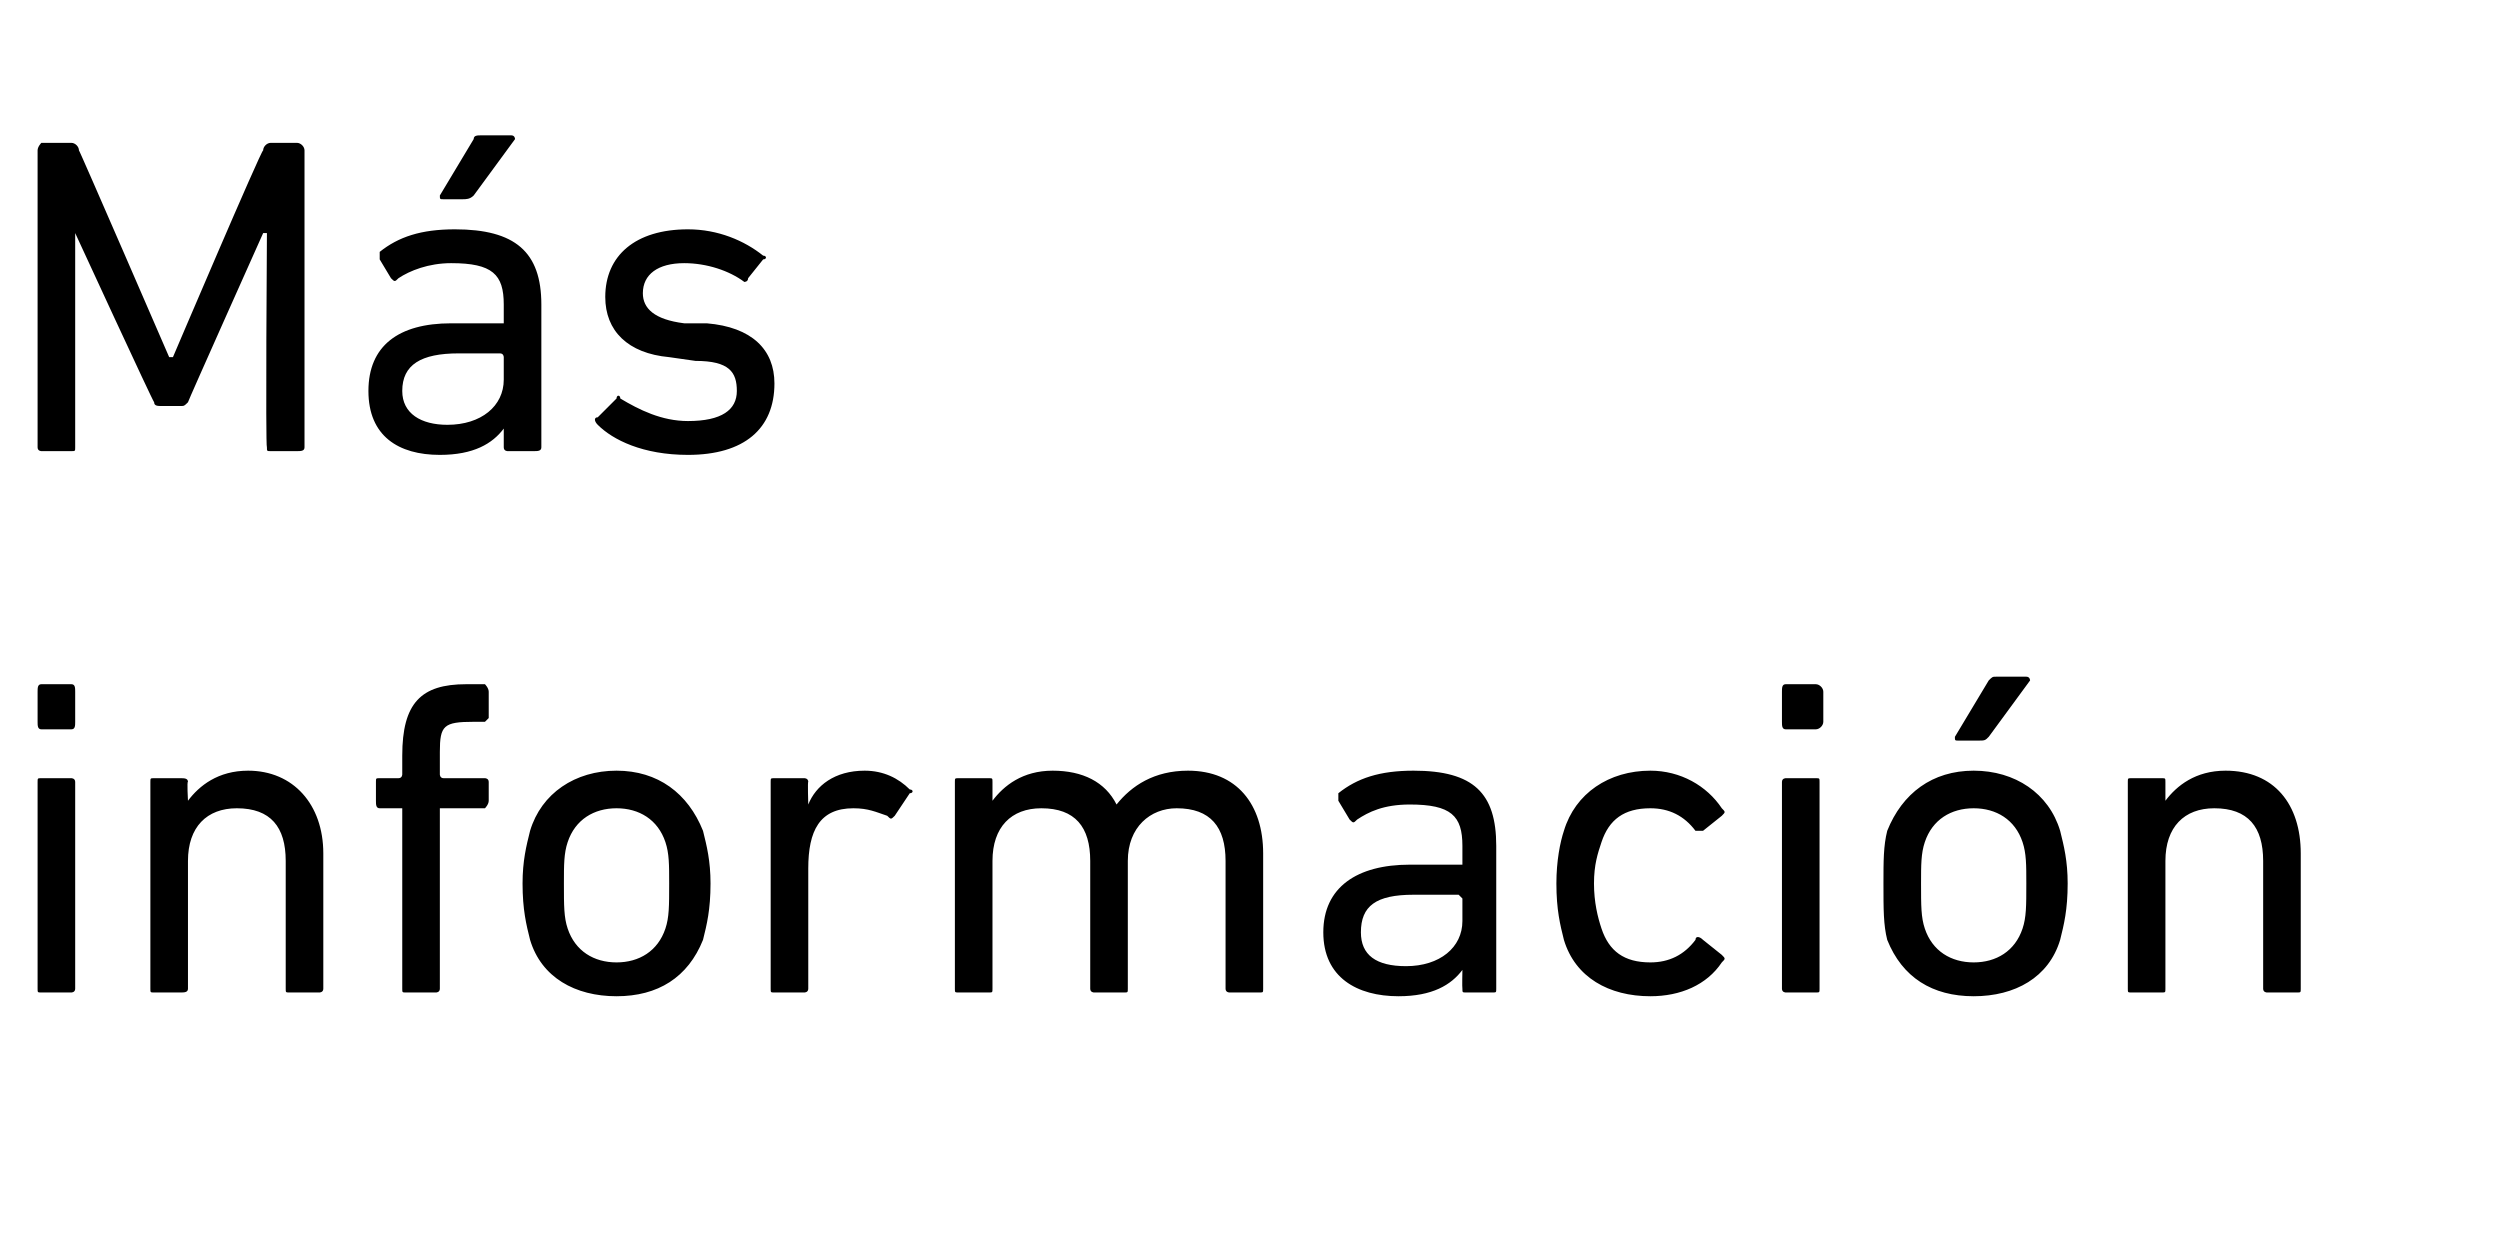
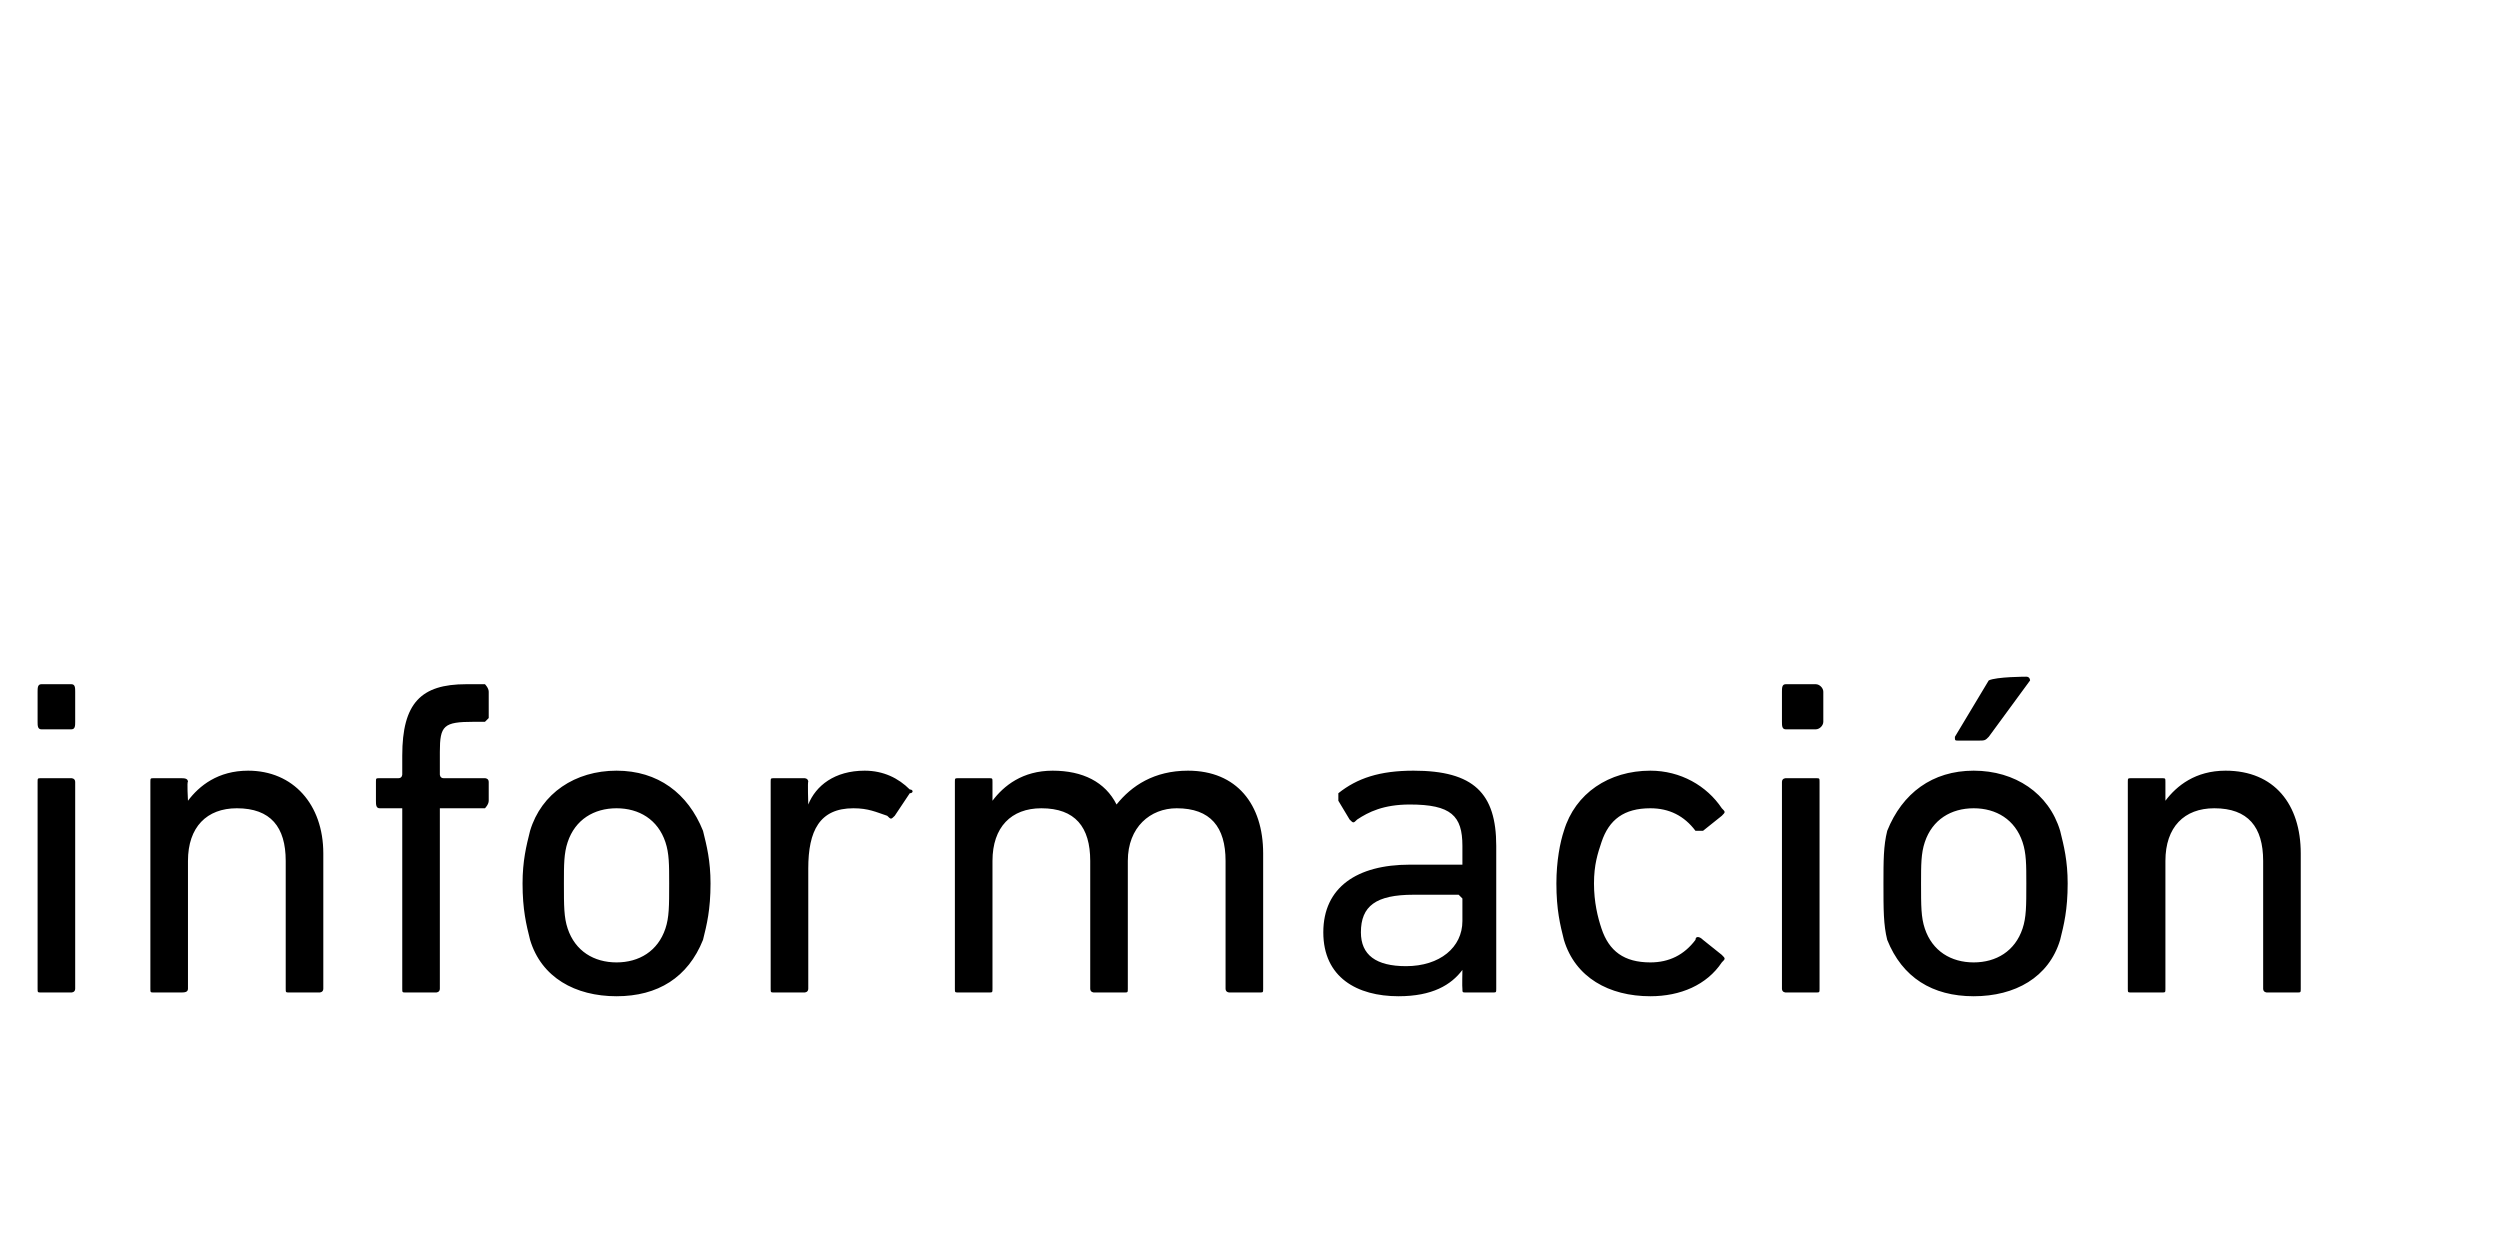
<svg xmlns="http://www.w3.org/2000/svg" version="1.1" width="66.5px" height="33px" viewBox="0 -3 66.5 33" style="top:-3px">
  <desc>Más información</desc>
  <defs />
  <g id="Polygon29956">
-     <path d="M 1.1 16.4 C 1 16.4 1 16.3 1 16.2 C 1 16.2 1 15.4 1 15.4 C 1 15.3 1 15.2 1.1 15.2 C 1.1 15.2 1.9 15.2 1.9 15.2 C 2 15.2 2 15.3 2 15.4 C 2 15.4 2 16.2 2 16.2 C 2 16.3 2 16.4 1.9 16.4 C 1.9 16.4 1.1 16.4 1.1 16.4 Z M 1.1 23.4 C 1 23.4 1 23.4 1 23.3 C 1 23.3 1 17.8 1 17.8 C 1 17.7 1 17.7 1.1 17.7 C 1.1 17.7 1.9 17.7 1.9 17.7 C 1.9 17.7 2 17.7 2 17.8 C 2 17.8 2 23.3 2 23.3 C 2 23.4 1.9 23.4 1.9 23.4 C 1.9 23.4 1.1 23.4 1.1 23.4 Z M 7.7 23.4 C 7.6 23.4 7.6 23.4 7.6 23.3 C 7.6 23.3 7.6 19.9 7.6 19.9 C 7.6 19 7.2 18.5 6.3 18.5 C 5.5 18.5 5 19 5 19.9 C 5 19.9 5 23.3 5 23.3 C 5 23.4 4.9 23.4 4.8 23.4 C 4.8 23.4 4.1 23.4 4.1 23.4 C 4 23.4 4 23.4 4 23.3 C 4 23.3 4 17.8 4 17.8 C 4 17.7 4 17.7 4.1 17.7 C 4.1 17.7 4.8 17.7 4.8 17.7 C 4.9 17.7 5 17.7 5 17.8 C 4.97 17.77 5 18.3 5 18.3 C 5 18.3 4.98 18.3 5 18.3 C 5.3 17.9 5.8 17.5 6.6 17.5 C 7.8 17.5 8.6 18.4 8.6 19.7 C 8.6 19.7 8.6 23.3 8.6 23.3 C 8.6 23.4 8.5 23.4 8.5 23.4 C 8.5 23.4 7.7 23.4 7.7 23.4 Z M 10.8 23.4 C 10.7 23.4 10.7 23.4 10.7 23.3 C 10.7 23.3 10.7 18.5 10.7 18.5 C 10.7 18.5 10.7 18.5 10.6 18.5 C 10.6 18.5 10.1 18.5 10.1 18.5 C 10 18.5 10 18.4 10 18.3 C 10 18.3 10 17.8 10 17.8 C 10 17.7 10 17.7 10.1 17.7 C 10.1 17.7 10.6 17.7 10.6 17.7 C 10.7 17.7 10.7 17.6 10.7 17.6 C 10.7 17.6 10.7 17.1 10.7 17.1 C 10.7 15.7 11.2 15.2 12.4 15.2 C 12.4 15.2 12.9 15.2 12.9 15.2 C 12.9 15.2 13 15.3 13 15.4 C 13 15.4 13 16.1 13 16.1 C 13 16.1 12.9 16.2 12.9 16.2 C 12.9 16.2 12.6 16.2 12.6 16.2 C 11.8 16.2 11.7 16.3 11.7 17 C 11.7 17 11.7 17.6 11.7 17.6 C 11.7 17.6 11.7 17.7 11.8 17.7 C 11.8 17.7 12.9 17.7 12.9 17.7 C 12.9 17.7 13 17.7 13 17.8 C 13 17.8 13 18.3 13 18.3 C 13 18.4 12.9 18.5 12.9 18.5 C 12.9 18.5 11.8 18.5 11.8 18.5 C 11.7 18.5 11.7 18.5 11.7 18.5 C 11.7 18.5 11.7 23.3 11.7 23.3 C 11.7 23.4 11.6 23.4 11.6 23.4 C 11.6 23.4 10.8 23.4 10.8 23.4 Z M 14.1 22 C 14 21.6 13.9 21.2 13.9 20.5 C 13.9 19.9 14 19.5 14.1 19.1 C 14.4 18.1 15.3 17.5 16.4 17.5 C 17.5 17.5 18.3 18.1 18.7 19.1 C 18.8 19.5 18.9 19.9 18.9 20.5 C 18.9 21.2 18.8 21.6 18.7 22 C 18.3 23 17.5 23.5 16.4 23.5 C 15.3 23.5 14.4 23 14.1 22 Z M 17.7 21.7 C 17.8 21.4 17.8 21.1 17.8 20.5 C 17.8 20 17.8 19.7 17.7 19.4 C 17.5 18.8 17 18.5 16.4 18.5 C 15.8 18.5 15.3 18.8 15.1 19.4 C 15 19.7 15 20 15 20.5 C 15 21.1 15 21.4 15.1 21.7 C 15.3 22.3 15.8 22.6 16.4 22.6 C 17 22.6 17.5 22.3 17.7 21.7 Z M 20.6 23.4 C 20.5 23.4 20.5 23.4 20.5 23.3 C 20.5 23.3 20.5 17.8 20.5 17.8 C 20.5 17.7 20.5 17.7 20.6 17.7 C 20.6 17.7 21.4 17.7 21.4 17.7 C 21.4 17.7 21.5 17.7 21.5 17.8 C 21.48 17.77 21.5 18.4 21.5 18.4 C 21.5 18.4 21.49 18.36 21.5 18.4 C 21.7 17.9 22.2 17.5 23 17.5 C 23.5 17.5 23.9 17.7 24.2 18 C 24.3 18 24.3 18.1 24.2 18.1 C 24.2 18.1 23.8 18.7 23.8 18.7 C 23.7 18.8 23.7 18.8 23.6 18.7 C 23.3 18.6 23.1 18.5 22.7 18.5 C 21.8 18.5 21.5 19.1 21.5 20.1 C 21.5 20.1 21.5 23.3 21.5 23.3 C 21.5 23.4 21.4 23.4 21.4 23.4 C 21.4 23.4 20.6 23.4 20.6 23.4 Z M 32.7 23.4 C 32.7 23.4 32.6 23.4 32.6 23.3 C 32.6 23.3 32.6 19.9 32.6 19.9 C 32.6 19 32.2 18.5 31.3 18.5 C 30.6 18.5 30 19 30 19.9 C 30 19.9 30 23.3 30 23.3 C 30 23.4 30 23.4 29.9 23.4 C 29.9 23.4 29.1 23.4 29.1 23.4 C 29.1 23.4 29 23.4 29 23.3 C 29 23.3 29 19.9 29 19.9 C 29 19 28.6 18.5 27.7 18.5 C 26.9 18.5 26.4 19 26.4 19.9 C 26.4 19.9 26.4 23.3 26.4 23.3 C 26.4 23.4 26.4 23.4 26.3 23.4 C 26.3 23.4 25.5 23.4 25.5 23.4 C 25.4 23.4 25.4 23.4 25.4 23.3 C 25.4 23.3 25.4 17.8 25.4 17.8 C 25.4 17.7 25.4 17.7 25.5 17.7 C 25.5 17.7 26.3 17.7 26.3 17.7 C 26.4 17.7 26.4 17.7 26.4 17.8 C 26.4 17.77 26.4 18.3 26.4 18.3 C 26.4 18.3 26.41 18.3 26.4 18.3 C 26.7 17.9 27.2 17.5 28 17.5 C 28.8 17.5 29.4 17.8 29.7 18.4 C 29.7 18.4 29.7 18.4 29.7 18.4 C 30.1 17.9 30.7 17.5 31.6 17.5 C 32.9 17.5 33.6 18.4 33.6 19.7 C 33.6 19.7 33.6 23.3 33.6 23.3 C 33.6 23.4 33.6 23.4 33.5 23.4 C 33.5 23.4 32.7 23.4 32.7 23.4 Z M 39 23.4 C 38.9 23.4 38.9 23.4 38.9 23.3 C 38.89 23.28 38.9 22.8 38.9 22.8 C 38.9 22.8 38.88 22.78 38.9 22.8 C 38.6 23.2 38.1 23.5 37.2 23.5 C 36.1 23.5 35.2 23 35.2 21.8 C 35.2 20.6 36.1 20 37.5 20 C 37.5 20 38.8 20 38.8 20 C 38.8 20 38.9 20 38.9 20 C 38.9 20 38.9 19.5 38.9 19.5 C 38.9 18.7 38.6 18.4 37.5 18.4 C 36.8 18.4 36.4 18.6 36.1 18.8 C 36 18.9 36 18.9 35.9 18.8 C 35.9 18.8 35.6 18.3 35.6 18.3 C 35.6 18.2 35.6 18.1 35.6 18.1 C 36.1 17.7 36.7 17.5 37.6 17.5 C 39.2 17.5 39.8 18.1 39.8 19.5 C 39.8 19.5 39.8 23.3 39.8 23.3 C 39.8 23.4 39.8 23.4 39.7 23.4 C 39.7 23.4 39 23.4 39 23.4 Z M 38.9 21.5 C 38.9 21.5 38.9 20.9 38.9 20.9 C 38.9 20.9 38.8 20.8 38.8 20.8 C 38.8 20.8 37.6 20.8 37.6 20.8 C 36.6 20.8 36.2 21.1 36.2 21.8 C 36.2 22.4 36.6 22.7 37.4 22.7 C 38.3 22.7 38.9 22.2 38.9 21.5 Z M 41.6 19.1 C 41.9 18.1 42.8 17.5 43.9 17.5 C 44.7 17.5 45.4 17.9 45.8 18.5 C 45.9 18.6 45.9 18.6 45.8 18.7 C 45.8 18.7 45.3 19.1 45.3 19.1 C 45.2 19.1 45.1 19.1 45.1 19.1 C 44.8 18.7 44.4 18.5 43.9 18.5 C 43.2 18.5 42.8 18.8 42.6 19.4 C 42.5 19.7 42.4 20 42.4 20.5 C 42.4 21 42.5 21.4 42.6 21.7 C 42.8 22.3 43.2 22.6 43.9 22.6 C 44.4 22.6 44.8 22.4 45.1 22 C 45.1 21.9 45.2 21.9 45.3 22 C 45.3 22 45.8 22.4 45.8 22.4 C 45.9 22.5 45.9 22.5 45.8 22.6 C 45.4 23.2 44.7 23.5 43.9 23.5 C 42.8 23.5 41.9 23 41.6 22 C 41.5 21.6 41.4 21.2 41.4 20.5 C 41.4 19.9 41.5 19.4 41.6 19.1 Z M 47.5 16.4 C 47.4 16.4 47.4 16.3 47.4 16.2 C 47.4 16.2 47.4 15.4 47.4 15.4 C 47.4 15.3 47.4 15.2 47.5 15.2 C 47.5 15.2 48.3 15.2 48.3 15.2 C 48.4 15.2 48.5 15.3 48.5 15.4 C 48.5 15.4 48.5 16.2 48.5 16.2 C 48.5 16.3 48.4 16.4 48.3 16.4 C 48.3 16.4 47.5 16.4 47.5 16.4 Z M 47.5 23.4 C 47.5 23.4 47.4 23.4 47.4 23.3 C 47.4 23.3 47.4 17.8 47.4 17.8 C 47.4 17.7 47.5 17.7 47.5 17.7 C 47.5 17.7 48.3 17.7 48.3 17.7 C 48.4 17.7 48.4 17.7 48.4 17.8 C 48.4 17.8 48.4 23.3 48.4 23.3 C 48.4 23.4 48.4 23.4 48.3 23.4 C 48.3 23.4 47.5 23.4 47.5 23.4 Z M 52.1 16.7 C 52 16.7 52 16.7 52 16.6 C 52 16.6 52.9 15.1 52.9 15.1 C 53 15 53 15 53.1 15 C 53.1 15 53.9 15 53.9 15 C 54 15 54 15.1 54 15.1 C 54 15.1 52.9 16.6 52.9 16.6 C 52.8 16.7 52.8 16.7 52.6 16.7 C 52.6 16.7 52.1 16.7 52.1 16.7 Z M 50.2 22 C 50.1 21.6 50.1 21.2 50.1 20.5 C 50.1 19.9 50.1 19.5 50.2 19.1 C 50.6 18.1 51.4 17.5 52.5 17.5 C 53.6 17.5 54.5 18.1 54.8 19.1 C 54.9 19.5 55 19.9 55 20.5 C 55 21.2 54.9 21.6 54.8 22 C 54.5 23 53.6 23.5 52.5 23.5 C 51.4 23.5 50.6 23 50.2 22 Z M 53.8 21.7 C 53.9 21.4 53.9 21.1 53.9 20.5 C 53.9 20 53.9 19.7 53.8 19.4 C 53.6 18.8 53.1 18.5 52.5 18.5 C 51.9 18.5 51.4 18.8 51.2 19.4 C 51.1 19.7 51.1 20 51.1 20.5 C 51.1 21.1 51.1 21.4 51.2 21.7 C 51.4 22.3 51.9 22.6 52.5 22.6 C 53.1 22.6 53.6 22.3 53.8 21.7 Z M 60.3 23.4 C 60.3 23.4 60.2 23.4 60.2 23.3 C 60.2 23.3 60.2 19.9 60.2 19.9 C 60.2 19 59.8 18.5 58.9 18.5 C 58.1 18.5 57.6 19 57.6 19.9 C 57.6 19.9 57.6 23.3 57.6 23.3 C 57.6 23.4 57.6 23.4 57.5 23.4 C 57.5 23.4 56.7 23.4 56.7 23.4 C 56.6 23.4 56.6 23.4 56.6 23.3 C 56.6 23.3 56.6 17.8 56.6 17.8 C 56.6 17.7 56.6 17.7 56.7 17.7 C 56.7 17.7 57.5 17.7 57.5 17.7 C 57.6 17.7 57.6 17.7 57.6 17.8 C 57.6 17.77 57.6 18.3 57.6 18.3 C 57.6 18.3 57.61 18.3 57.6 18.3 C 57.9 17.9 58.4 17.5 59.2 17.5 C 60.5 17.5 61.2 18.4 61.2 19.7 C 61.2 19.7 61.2 23.3 61.2 23.3 C 61.2 23.4 61.2 23.4 61.1 23.4 C 61.1 23.4 60.3 23.4 60.3 23.4 Z " stroke="none" fill="#000" />
+     <path d="M 1.1 16.4 C 1 16.4 1 16.3 1 16.2 C 1 16.2 1 15.4 1 15.4 C 1 15.3 1 15.2 1.1 15.2 C 1.1 15.2 1.9 15.2 1.9 15.2 C 2 15.2 2 15.3 2 15.4 C 2 15.4 2 16.2 2 16.2 C 2 16.3 2 16.4 1.9 16.4 C 1.9 16.4 1.1 16.4 1.1 16.4 Z M 1.1 23.4 C 1 23.4 1 23.4 1 23.3 C 1 23.3 1 17.8 1 17.8 C 1 17.7 1 17.7 1.1 17.7 C 1.1 17.7 1.9 17.7 1.9 17.7 C 1.9 17.7 2 17.7 2 17.8 C 2 17.8 2 23.3 2 23.3 C 2 23.4 1.9 23.4 1.9 23.4 C 1.9 23.4 1.1 23.4 1.1 23.4 Z M 7.7 23.4 C 7.6 23.4 7.6 23.4 7.6 23.3 C 7.6 23.3 7.6 19.9 7.6 19.9 C 7.6 19 7.2 18.5 6.3 18.5 C 5.5 18.5 5 19 5 19.9 C 5 19.9 5 23.3 5 23.3 C 5 23.4 4.9 23.4 4.8 23.4 C 4.8 23.4 4.1 23.4 4.1 23.4 C 4 23.4 4 23.4 4 23.3 C 4 23.3 4 17.8 4 17.8 C 4 17.7 4 17.7 4.1 17.7 C 4.1 17.7 4.8 17.7 4.8 17.7 C 4.9 17.7 5 17.7 5 17.8 C 4.97 17.77 5 18.3 5 18.3 C 5 18.3 4.98 18.3 5 18.3 C 5.3 17.9 5.8 17.5 6.6 17.5 C 7.8 17.5 8.6 18.4 8.6 19.7 C 8.6 19.7 8.6 23.3 8.6 23.3 C 8.6 23.4 8.5 23.4 8.5 23.4 C 8.5 23.4 7.7 23.4 7.7 23.4 Z M 10.8 23.4 C 10.7 23.4 10.7 23.4 10.7 23.3 C 10.7 23.3 10.7 18.5 10.7 18.5 C 10.7 18.5 10.7 18.5 10.6 18.5 C 10.6 18.5 10.1 18.5 10.1 18.5 C 10 18.5 10 18.4 10 18.3 C 10 18.3 10 17.8 10 17.8 C 10 17.7 10 17.7 10.1 17.7 C 10.1 17.7 10.6 17.7 10.6 17.7 C 10.7 17.7 10.7 17.6 10.7 17.6 C 10.7 17.6 10.7 17.1 10.7 17.1 C 10.7 15.7 11.2 15.2 12.4 15.2 C 12.4 15.2 12.9 15.2 12.9 15.2 C 12.9 15.2 13 15.3 13 15.4 C 13 15.4 13 16.1 13 16.1 C 13 16.1 12.9 16.2 12.9 16.2 C 12.9 16.2 12.6 16.2 12.6 16.2 C 11.8 16.2 11.7 16.3 11.7 17 C 11.7 17 11.7 17.6 11.7 17.6 C 11.7 17.6 11.7 17.7 11.8 17.7 C 11.8 17.7 12.9 17.7 12.9 17.7 C 12.9 17.7 13 17.7 13 17.8 C 13 17.8 13 18.3 13 18.3 C 13 18.4 12.9 18.5 12.9 18.5 C 12.9 18.5 11.8 18.5 11.8 18.5 C 11.7 18.5 11.7 18.5 11.7 18.5 C 11.7 18.5 11.7 23.3 11.7 23.3 C 11.7 23.4 11.6 23.4 11.6 23.4 C 11.6 23.4 10.8 23.4 10.8 23.4 Z M 14.1 22 C 14 21.6 13.9 21.2 13.9 20.5 C 13.9 19.9 14 19.5 14.1 19.1 C 14.4 18.1 15.3 17.5 16.4 17.5 C 17.5 17.5 18.3 18.1 18.7 19.1 C 18.8 19.5 18.9 19.9 18.9 20.5 C 18.9 21.2 18.8 21.6 18.7 22 C 18.3 23 17.5 23.5 16.4 23.5 C 15.3 23.5 14.4 23 14.1 22 Z M 17.7 21.7 C 17.8 21.4 17.8 21.1 17.8 20.5 C 17.8 20 17.8 19.7 17.7 19.4 C 17.5 18.8 17 18.5 16.4 18.5 C 15.8 18.5 15.3 18.8 15.1 19.4 C 15 19.7 15 20 15 20.5 C 15 21.1 15 21.4 15.1 21.7 C 15.3 22.3 15.8 22.6 16.4 22.6 C 17 22.6 17.5 22.3 17.7 21.7 Z M 20.6 23.4 C 20.5 23.4 20.5 23.4 20.5 23.3 C 20.5 23.3 20.5 17.8 20.5 17.8 C 20.5 17.7 20.5 17.7 20.6 17.7 C 20.6 17.7 21.4 17.7 21.4 17.7 C 21.4 17.7 21.5 17.7 21.5 17.8 C 21.48 17.77 21.5 18.4 21.5 18.4 C 21.5 18.4 21.49 18.36 21.5 18.4 C 21.7 17.9 22.2 17.5 23 17.5 C 23.5 17.5 23.9 17.7 24.2 18 C 24.3 18 24.3 18.1 24.2 18.1 C 24.2 18.1 23.8 18.7 23.8 18.7 C 23.7 18.8 23.7 18.8 23.6 18.7 C 23.3 18.6 23.1 18.5 22.7 18.5 C 21.8 18.5 21.5 19.1 21.5 20.1 C 21.5 20.1 21.5 23.3 21.5 23.3 C 21.5 23.4 21.4 23.4 21.4 23.4 C 21.4 23.4 20.6 23.4 20.6 23.4 Z M 32.7 23.4 C 32.7 23.4 32.6 23.4 32.6 23.3 C 32.6 23.3 32.6 19.9 32.6 19.9 C 32.6 19 32.2 18.5 31.3 18.5 C 30.6 18.5 30 19 30 19.9 C 30 19.9 30 23.3 30 23.3 C 30 23.4 30 23.4 29.9 23.4 C 29.9 23.4 29.1 23.4 29.1 23.4 C 29.1 23.4 29 23.4 29 23.3 C 29 23.3 29 19.9 29 19.9 C 29 19 28.6 18.5 27.7 18.5 C 26.9 18.5 26.4 19 26.4 19.9 C 26.4 19.9 26.4 23.3 26.4 23.3 C 26.4 23.4 26.4 23.4 26.3 23.4 C 26.3 23.4 25.5 23.4 25.5 23.4 C 25.4 23.4 25.4 23.4 25.4 23.3 C 25.4 23.3 25.4 17.8 25.4 17.8 C 25.4 17.7 25.4 17.7 25.5 17.7 C 25.5 17.7 26.3 17.7 26.3 17.7 C 26.4 17.7 26.4 17.7 26.4 17.8 C 26.4 17.77 26.4 18.3 26.4 18.3 C 26.4 18.3 26.41 18.3 26.4 18.3 C 26.7 17.9 27.2 17.5 28 17.5 C 28.8 17.5 29.4 17.8 29.7 18.4 C 29.7 18.4 29.7 18.4 29.7 18.4 C 30.1 17.9 30.7 17.5 31.6 17.5 C 32.9 17.5 33.6 18.4 33.6 19.7 C 33.6 19.7 33.6 23.3 33.6 23.3 C 33.6 23.4 33.6 23.4 33.5 23.4 C 33.5 23.4 32.7 23.4 32.7 23.4 Z M 39 23.4 C 38.9 23.4 38.9 23.4 38.9 23.3 C 38.89 23.28 38.9 22.8 38.9 22.8 C 38.9 22.8 38.88 22.78 38.9 22.8 C 38.6 23.2 38.1 23.5 37.2 23.5 C 36.1 23.5 35.2 23 35.2 21.8 C 35.2 20.6 36.1 20 37.5 20 C 37.5 20 38.8 20 38.8 20 C 38.8 20 38.9 20 38.9 20 C 38.9 20 38.9 19.5 38.9 19.5 C 38.9 18.7 38.6 18.4 37.5 18.4 C 36.8 18.4 36.4 18.6 36.1 18.8 C 36 18.9 36 18.9 35.9 18.8 C 35.9 18.8 35.6 18.3 35.6 18.3 C 35.6 18.2 35.6 18.1 35.6 18.1 C 36.1 17.7 36.7 17.5 37.6 17.5 C 39.2 17.5 39.8 18.1 39.8 19.5 C 39.8 19.5 39.8 23.3 39.8 23.3 C 39.8 23.4 39.8 23.4 39.7 23.4 C 39.7 23.4 39 23.4 39 23.4 Z M 38.9 21.5 C 38.9 21.5 38.9 20.9 38.9 20.9 C 38.9 20.9 38.8 20.8 38.8 20.8 C 38.8 20.8 37.6 20.8 37.6 20.8 C 36.6 20.8 36.2 21.1 36.2 21.8 C 36.2 22.4 36.6 22.7 37.4 22.7 C 38.3 22.7 38.9 22.2 38.9 21.5 Z M 41.6 19.1 C 41.9 18.1 42.8 17.5 43.9 17.5 C 44.7 17.5 45.4 17.9 45.8 18.5 C 45.9 18.6 45.9 18.6 45.8 18.7 C 45.8 18.7 45.3 19.1 45.3 19.1 C 45.2 19.1 45.1 19.1 45.1 19.1 C 44.8 18.7 44.4 18.5 43.9 18.5 C 43.2 18.5 42.8 18.8 42.6 19.4 C 42.5 19.7 42.4 20 42.4 20.5 C 42.4 21 42.5 21.4 42.6 21.7 C 42.8 22.3 43.2 22.6 43.9 22.6 C 44.4 22.6 44.8 22.4 45.1 22 C 45.1 21.9 45.2 21.9 45.3 22 C 45.3 22 45.8 22.4 45.8 22.4 C 45.9 22.5 45.9 22.5 45.8 22.6 C 45.4 23.2 44.7 23.5 43.9 23.5 C 42.8 23.5 41.9 23 41.6 22 C 41.5 21.6 41.4 21.2 41.4 20.5 C 41.4 19.9 41.5 19.4 41.6 19.1 Z M 47.5 16.4 C 47.4 16.4 47.4 16.3 47.4 16.2 C 47.4 16.2 47.4 15.4 47.4 15.4 C 47.4 15.3 47.4 15.2 47.5 15.2 C 47.5 15.2 48.3 15.2 48.3 15.2 C 48.4 15.2 48.5 15.3 48.5 15.4 C 48.5 15.4 48.5 16.2 48.5 16.2 C 48.5 16.3 48.4 16.4 48.3 16.4 C 48.3 16.4 47.5 16.4 47.5 16.4 Z M 47.5 23.4 C 47.5 23.4 47.4 23.4 47.4 23.3 C 47.4 23.3 47.4 17.8 47.4 17.8 C 47.4 17.7 47.5 17.7 47.5 17.7 C 47.5 17.7 48.3 17.7 48.3 17.7 C 48.4 17.7 48.4 17.7 48.4 17.8 C 48.4 17.8 48.4 23.3 48.4 23.3 C 48.4 23.4 48.4 23.4 48.3 23.4 C 48.3 23.4 47.5 23.4 47.5 23.4 Z M 52.1 16.7 C 52 16.7 52 16.7 52 16.6 C 52 16.6 52.9 15.1 52.9 15.1 C 53.1 15 53.9 15 53.9 15 C 54 15 54 15.1 54 15.1 C 54 15.1 52.9 16.6 52.9 16.6 C 52.8 16.7 52.8 16.7 52.6 16.7 C 52.6 16.7 52.1 16.7 52.1 16.7 Z M 50.2 22 C 50.1 21.6 50.1 21.2 50.1 20.5 C 50.1 19.9 50.1 19.5 50.2 19.1 C 50.6 18.1 51.4 17.5 52.5 17.5 C 53.6 17.5 54.5 18.1 54.8 19.1 C 54.9 19.5 55 19.9 55 20.5 C 55 21.2 54.9 21.6 54.8 22 C 54.5 23 53.6 23.5 52.5 23.5 C 51.4 23.5 50.6 23 50.2 22 Z M 53.8 21.7 C 53.9 21.4 53.9 21.1 53.9 20.5 C 53.9 20 53.9 19.7 53.8 19.4 C 53.6 18.8 53.1 18.5 52.5 18.5 C 51.9 18.5 51.4 18.8 51.2 19.4 C 51.1 19.7 51.1 20 51.1 20.5 C 51.1 21.1 51.1 21.4 51.2 21.7 C 51.4 22.3 51.9 22.6 52.5 22.6 C 53.1 22.6 53.6 22.3 53.8 21.7 Z M 60.3 23.4 C 60.3 23.4 60.2 23.4 60.2 23.3 C 60.2 23.3 60.2 19.9 60.2 19.9 C 60.2 19 59.8 18.5 58.9 18.5 C 58.1 18.5 57.6 19 57.6 19.9 C 57.6 19.9 57.6 23.3 57.6 23.3 C 57.6 23.4 57.6 23.4 57.5 23.4 C 57.5 23.4 56.7 23.4 56.7 23.4 C 56.6 23.4 56.6 23.4 56.6 23.3 C 56.6 23.3 56.6 17.8 56.6 17.8 C 56.6 17.7 56.6 17.7 56.7 17.7 C 56.7 17.7 57.5 17.7 57.5 17.7 C 57.6 17.7 57.6 17.7 57.6 17.8 C 57.6 17.77 57.6 18.3 57.6 18.3 C 57.6 18.3 57.61 18.3 57.6 18.3 C 57.9 17.9 58.4 17.5 59.2 17.5 C 60.5 17.5 61.2 18.4 61.2 19.7 C 61.2 19.7 61.2 23.3 61.2 23.3 C 61.2 23.4 61.2 23.4 61.1 23.4 C 61.1 23.4 60.3 23.4 60.3 23.4 Z " stroke="none" fill="#000" />
  </g>
  <g id="Polygon29955">
-     <path d="M 1 1 C 1 0.9 1.1 0.8 1.1 0.8 C 1.1 0.8 1.9 0.8 1.9 0.8 C 2 0.8 2.1 0.9 2.1 1 C 2.1 0.96 4.5 6.5 4.5 6.5 L 4.6 6.5 C 4.6 6.5 6.96 0.96 7 1 C 7 0.9 7.1 0.8 7.2 0.8 C 7.2 0.8 7.9 0.8 7.9 0.8 C 8 0.8 8.1 0.9 8.1 1 C 8.1 1 8.1 8.9 8.1 8.9 C 8.1 9 8 9 7.9 9 C 7.9 9 7.2 9 7.2 9 C 7.1 9 7.1 9 7.1 8.9 C 7.06 8.88 7.1 3.2 7.1 3.2 L 7 3.2 C 7 3.2 4.99 7.69 5 7.7 C 4.9 7.8 4.9 7.8 4.8 7.8 C 4.8 7.8 4.3 7.8 4.3 7.8 C 4.2 7.8 4.1 7.8 4.1 7.7 C 4.07 7.69 2 3.2 2 3.2 L 2 3.2 C 2 3.2 2 8.88 2 8.9 C 2 9 2 9 1.9 9 C 1.9 9 1.1 9 1.1 9 C 1.1 9 1 9 1 8.9 C 1 8.9 1 1 1 1 Z M 13.5 9 C 13.5 9 13.4 9 13.4 8.9 C 13.4 8.88 13.4 8.4 13.4 8.4 C 13.4 8.4 13.39 8.38 13.4 8.4 C 13.1 8.8 12.6 9.1 11.7 9.1 C 10.6 9.1 9.8 8.6 9.8 7.4 C 9.8 6.2 10.6 5.6 12 5.6 C 12 5.6 13.3 5.6 13.3 5.6 C 13.4 5.6 13.4 5.6 13.4 5.6 C 13.4 5.6 13.4 5.1 13.4 5.1 C 13.4 4.3 13.1 4 12 4 C 11.4 4 10.9 4.2 10.6 4.4 C 10.5 4.5 10.5 4.5 10.4 4.4 C 10.4 4.4 10.1 3.9 10.1 3.9 C 10.1 3.8 10.1 3.7 10.1 3.7 C 10.6 3.3 11.2 3.1 12.1 3.1 C 13.7 3.1 14.4 3.7 14.4 5.1 C 14.4 5.1 14.4 8.9 14.4 8.9 C 14.4 9 14.3 9 14.2 9 C 14.2 9 13.5 9 13.5 9 Z M 13.4 7.1 C 13.4 7.1 13.4 6.5 13.4 6.5 C 13.4 6.5 13.4 6.4 13.3 6.4 C 13.3 6.4 12.2 6.4 12.2 6.4 C 11.2 6.4 10.7 6.7 10.7 7.4 C 10.7 8 11.2 8.3 11.9 8.3 C 12.8 8.3 13.4 7.8 13.4 7.1 Z M 11.8 2.3 C 11.7 2.3 11.7 2.3 11.7 2.2 C 11.7 2.2 12.6 0.7 12.6 0.7 C 12.6 0.6 12.7 0.6 12.8 0.6 C 12.8 0.6 13.6 0.6 13.6 0.6 C 13.7 0.6 13.7 0.7 13.7 0.7 C 13.7 0.7 12.6 2.2 12.6 2.2 C 12.5 2.3 12.4 2.3 12.3 2.3 C 12.3 2.3 11.8 2.3 11.8 2.3 Z M 15.9 8.3 C 15.8 8.2 15.8 8.1 15.9 8.1 C 15.9 8.1 16.4 7.6 16.4 7.6 C 16.4 7.5 16.5 7.5 16.5 7.6 C 17 7.9 17.6 8.2 18.3 8.2 C 19.2 8.2 19.6 7.9 19.6 7.4 C 19.6 6.9 19.4 6.6 18.5 6.6 C 18.5 6.6 17.8 6.5 17.8 6.5 C 16.7 6.4 16.1 5.8 16.1 4.9 C 16.1 3.8 16.9 3.1 18.3 3.1 C 19.1 3.1 19.8 3.4 20.3 3.8 C 20.4 3.8 20.4 3.9 20.3 3.9 C 20.3 3.9 19.9 4.4 19.9 4.4 C 19.9 4.5 19.8 4.5 19.8 4.5 C 19.4 4.2 18.8 4 18.2 4 C 17.5 4 17.1 4.3 17.1 4.8 C 17.1 5.2 17.4 5.5 18.2 5.6 C 18.2 5.6 18.8 5.6 18.8 5.6 C 20 5.7 20.6 6.3 20.6 7.2 C 20.6 8.4 19.8 9.1 18.3 9.1 C 17.1 9.1 16.3 8.7 15.9 8.3 Z " stroke="none" fill="#000" />
-   </g>
+     </g>
</svg>